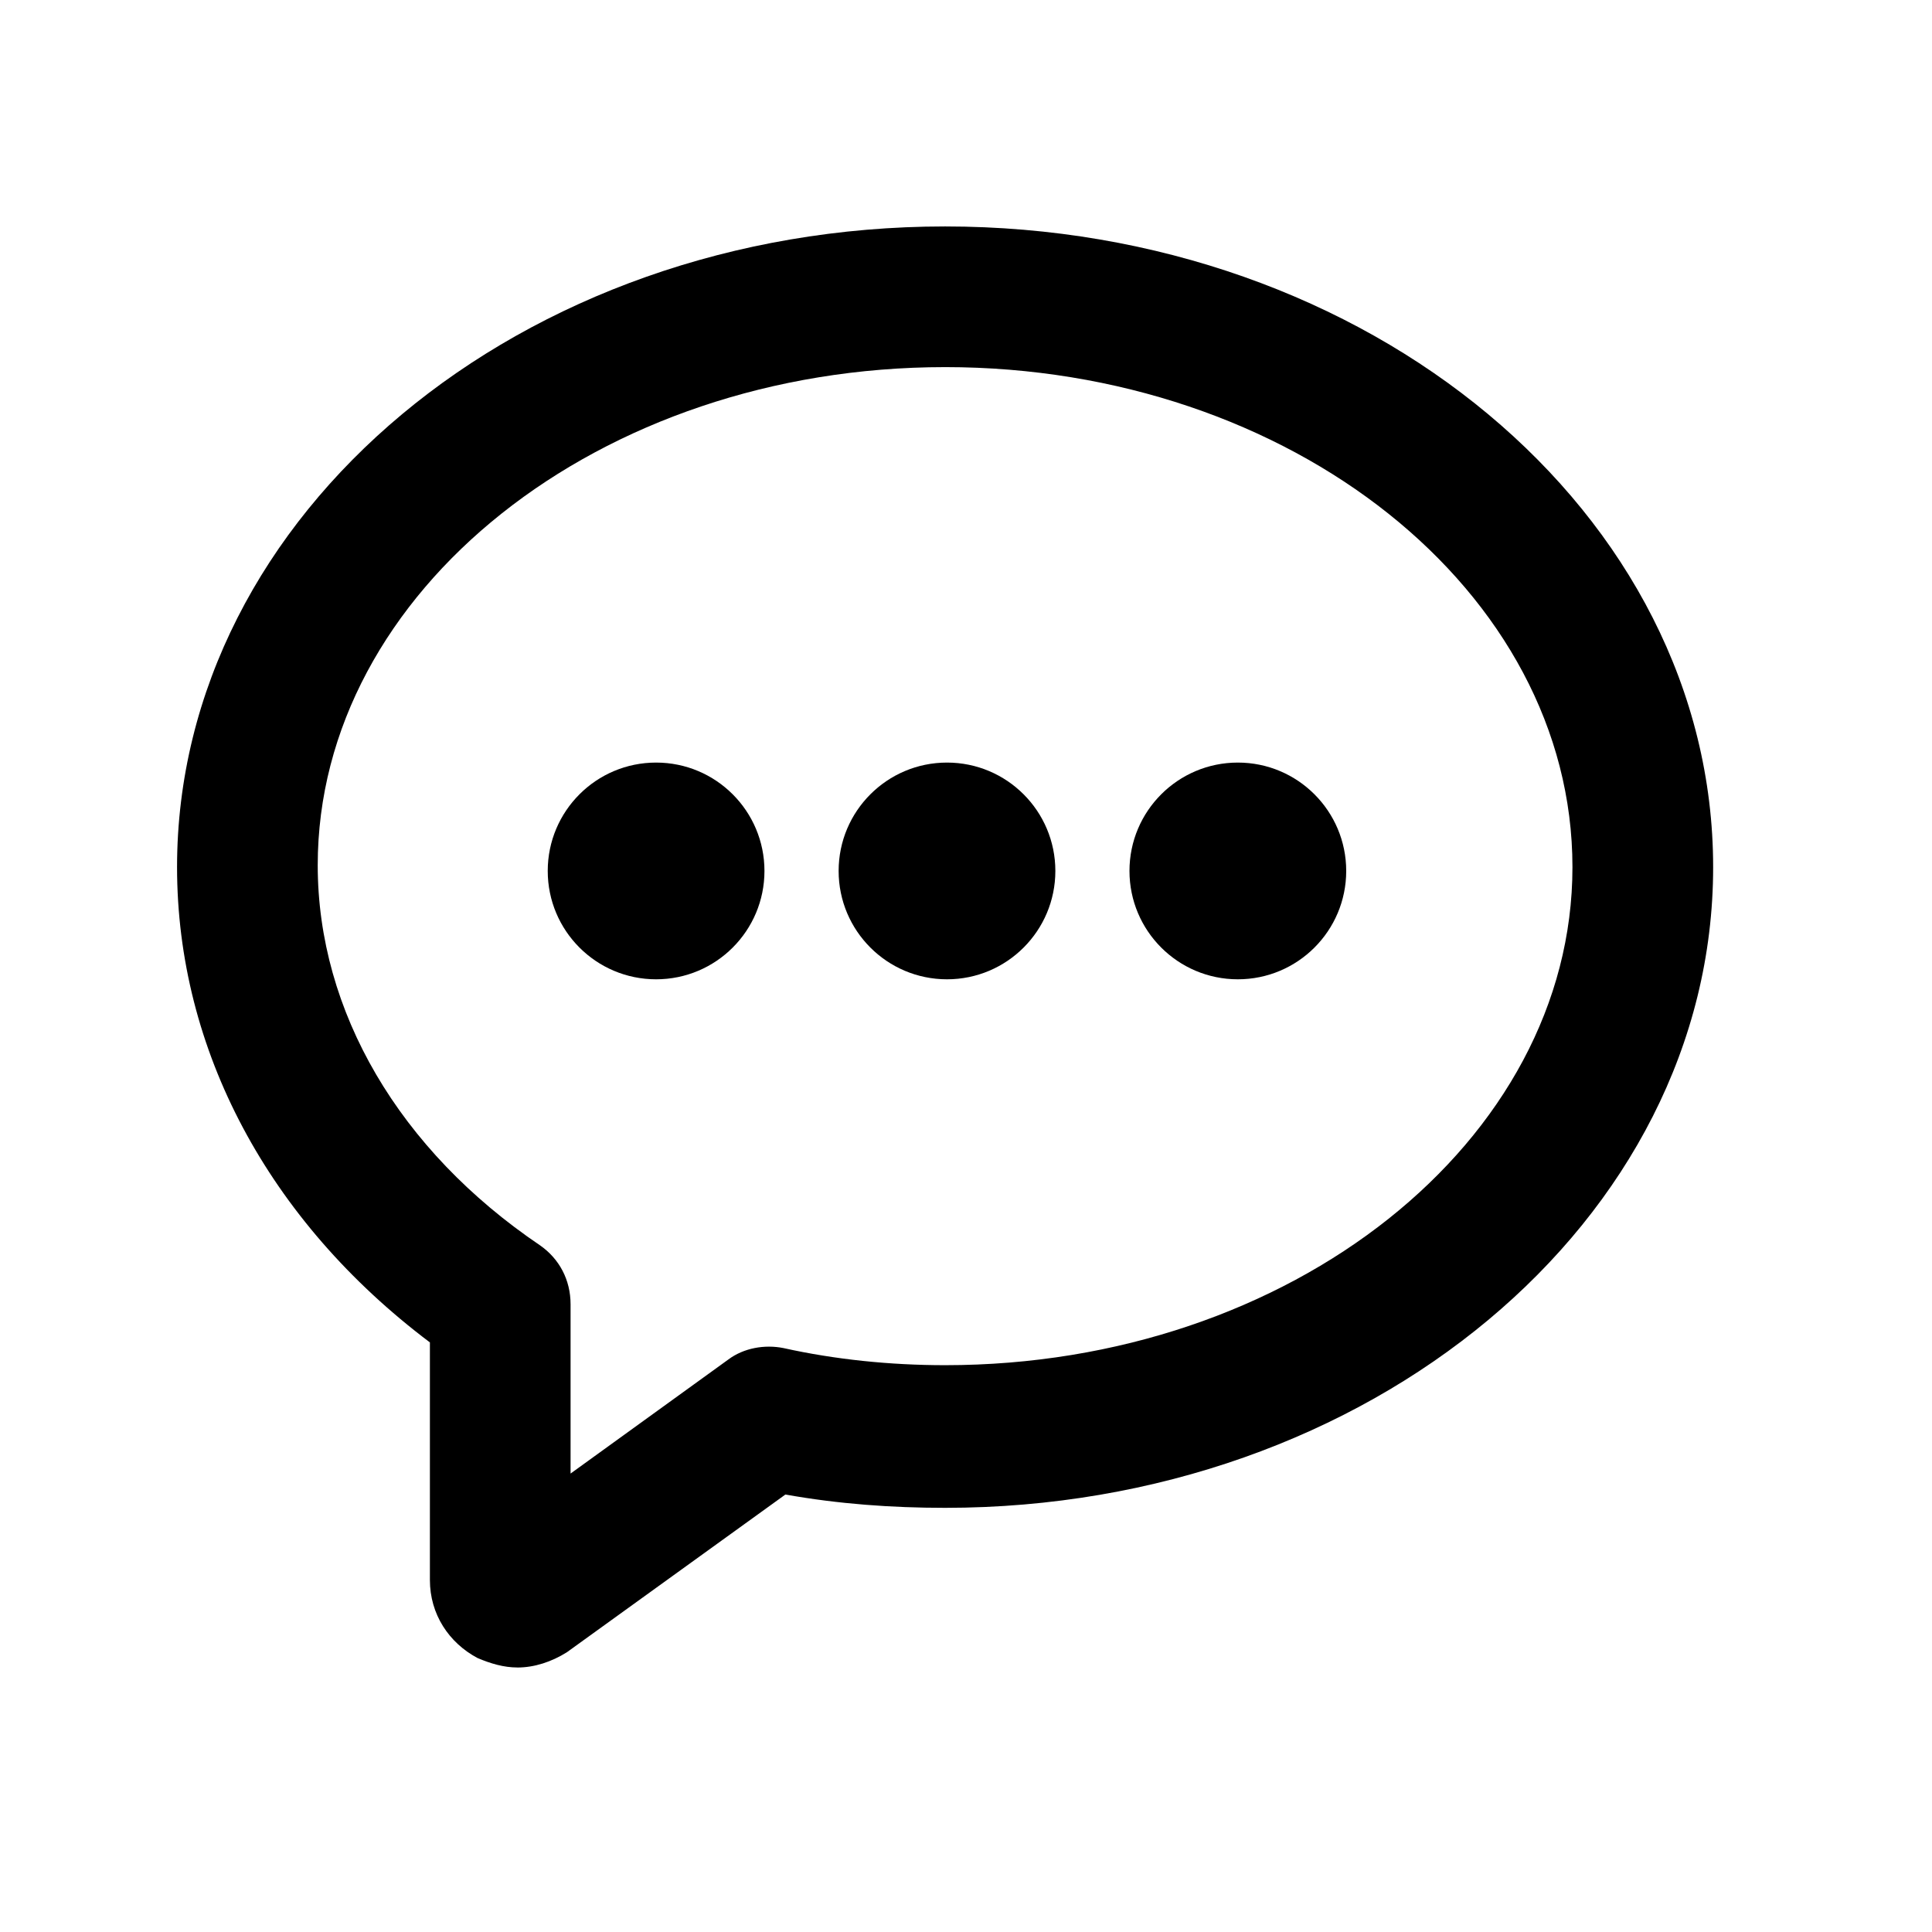
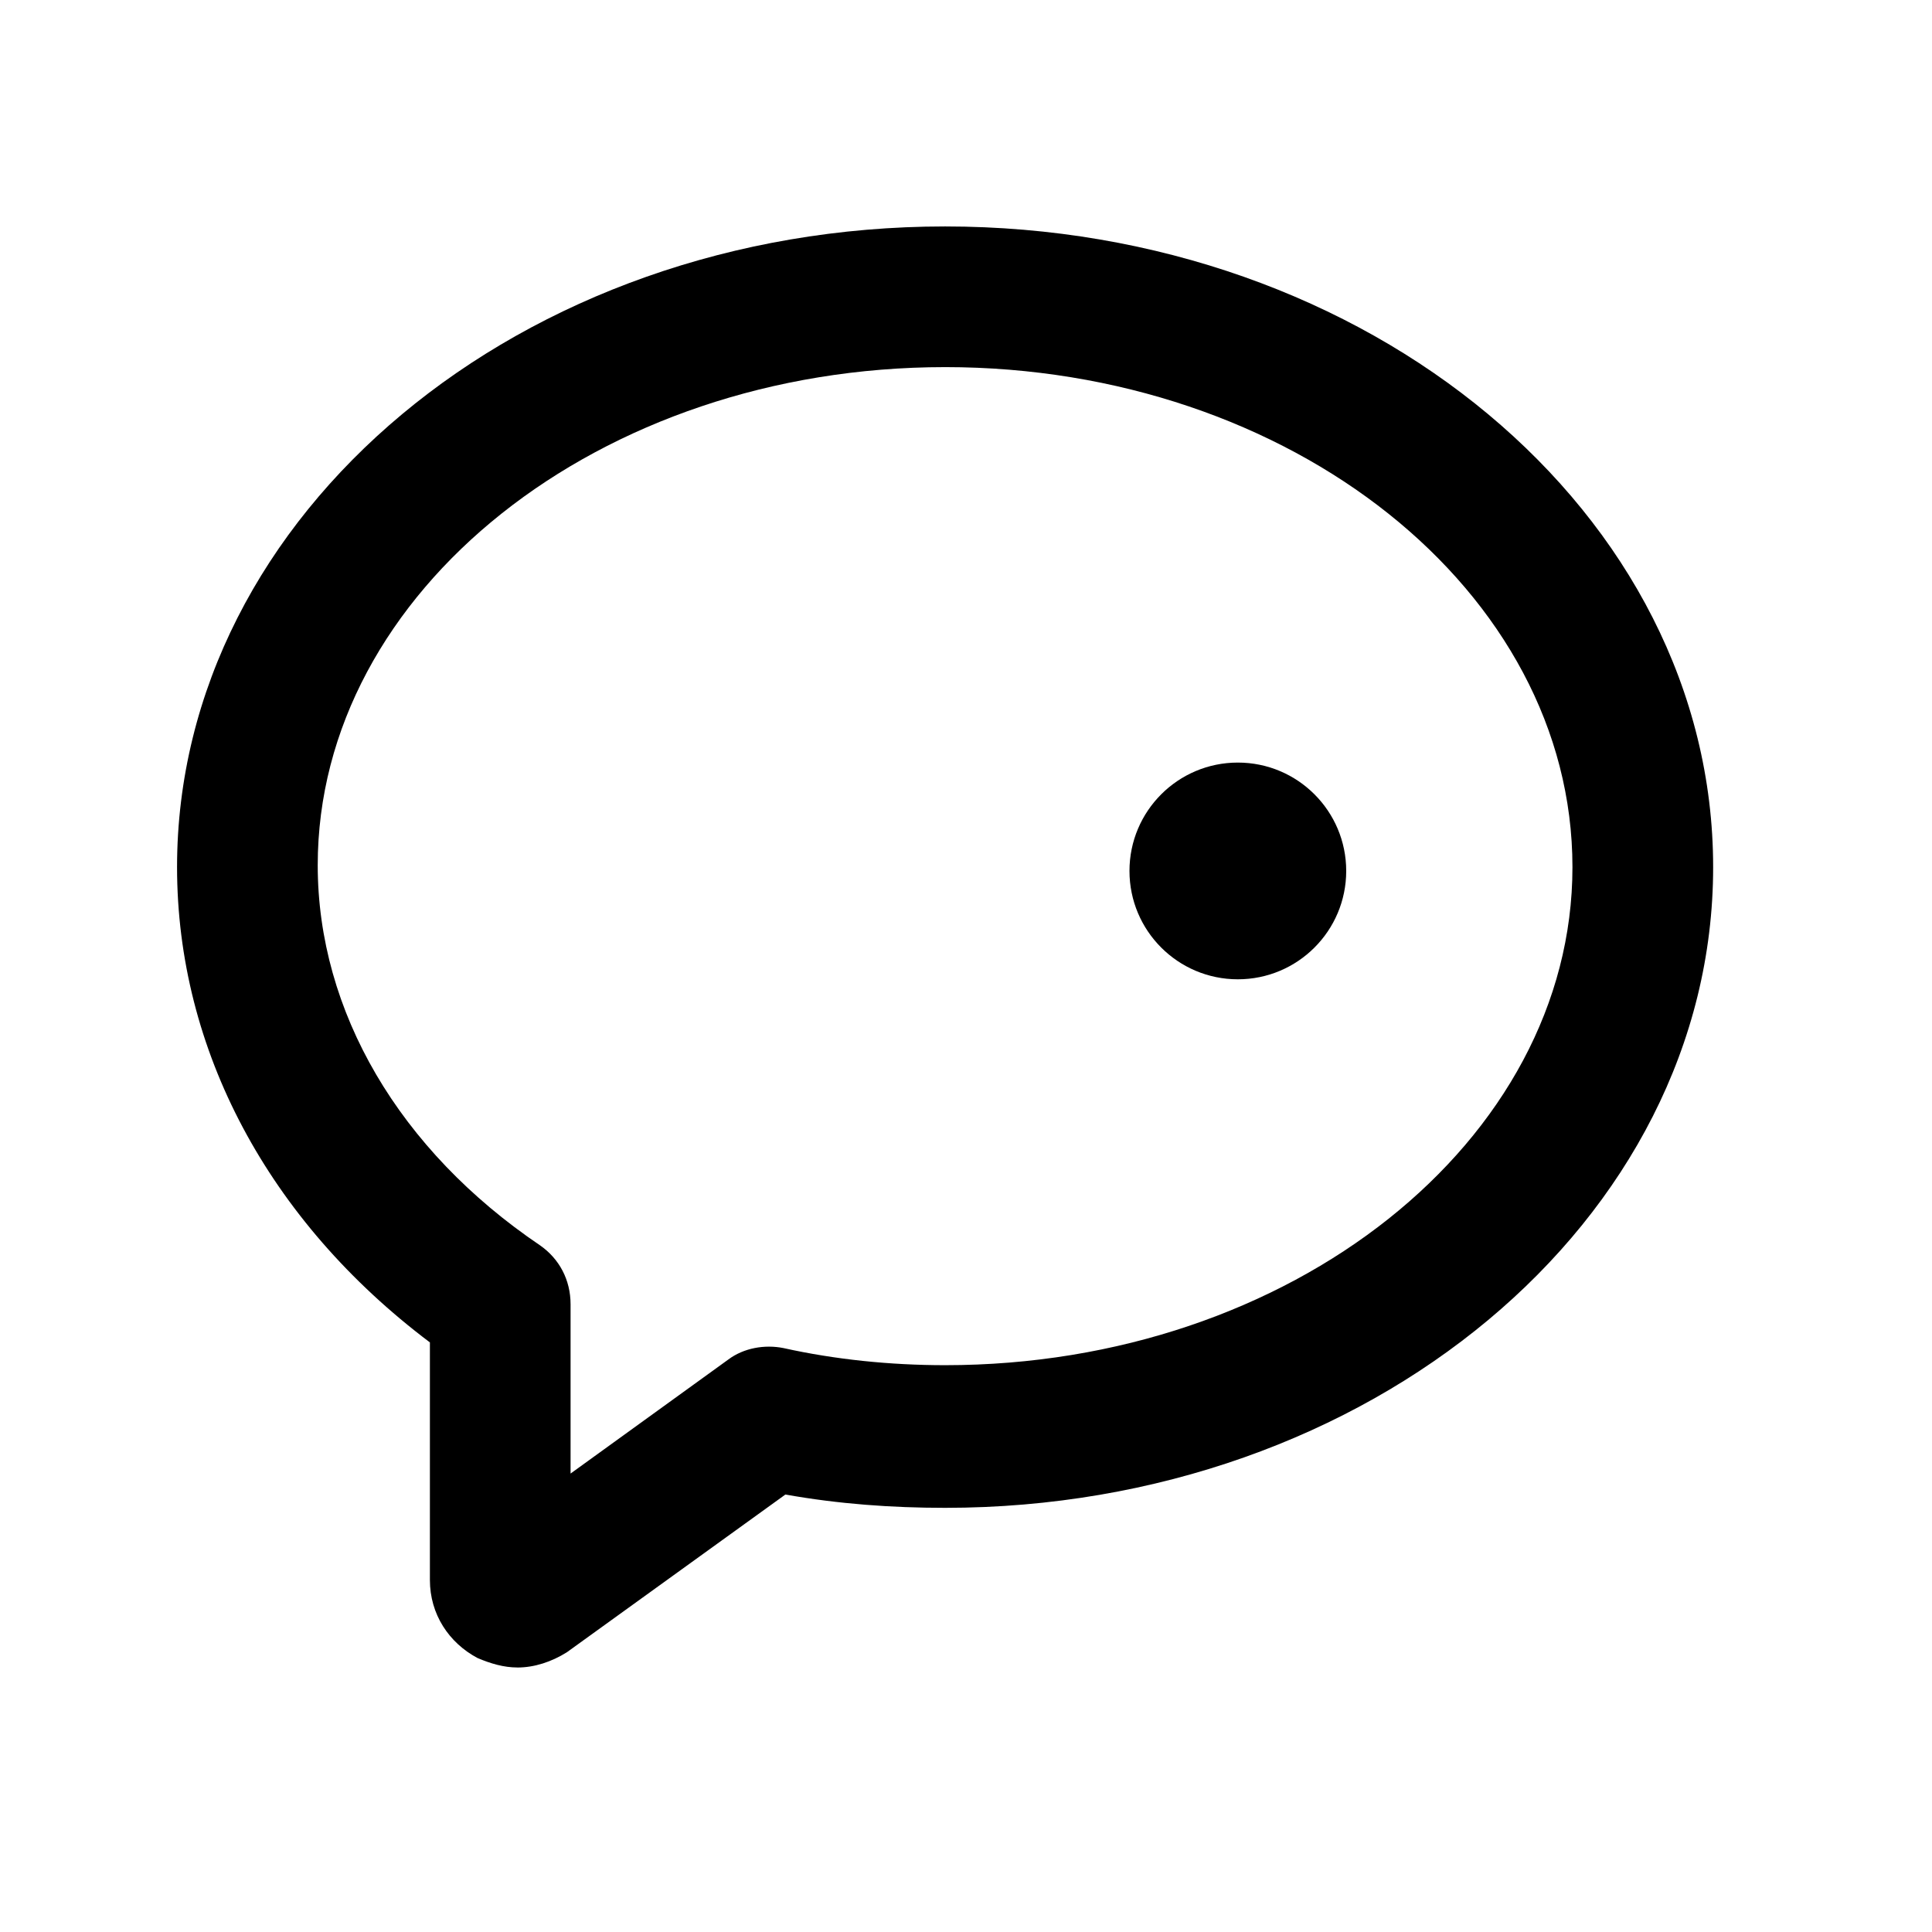
<svg xmlns="http://www.w3.org/2000/svg" fill="#000000" width="800px" height="800px" version="1.1" viewBox="144 144 512 512">
  <g>
    <path d="m281.1 585.9c-3.527 0-7.055-1.008-10.578-2.519-7.559-4.031-12.594-11.586-12.594-20.656v-62.973c-42.824-32.242-67.008-77.586-67.008-125.95 0-93.707 91.191-169.79 203.54-169.79 112.35 0 203.54 76.074 203.54 169.79 0 93.707-91.191 169.79-203.54 169.79-14.105 0-28.215-1.008-42.32-3.527l-57.938 41.816c-4.031 2.519-8.566 4.027-13.102 4.027zm113.36-344.61c-91.691 0-166.26 59.449-166.26 132 0 38.793 21.664 75.57 58.945 100.76 5.039 3.527 8.062 9.07 8.062 15.617v44.84l41.816-30.23c4.031-3.023 9.574-4.031 14.609-3.023 13.602 3.023 28.215 4.535 42.824 4.535 91.691 0 166.26-59.449 166.26-132 0-73.051-74.566-132.5-166.26-132.5z" />
-     <path d="m346.59 374.81c0 15.859-12.855 28.715-28.715 28.715-15.863 0-28.719-12.855-28.719-28.715s12.855-28.719 28.719-28.719c15.859 0 28.715 12.859 28.715 28.719" />
-     <path d="m423.68 374.81c0 15.859-12.855 28.715-28.715 28.715-15.859 0-28.719-12.855-28.719-28.715s12.859-28.719 28.719-28.719c15.859 0 28.715 12.859 28.715 28.719" />
    <path d="m500.76 374.81c0 15.859-12.859 28.715-28.719 28.715s-28.719-12.855-28.719-28.715 12.859-28.719 28.719-28.719 28.719 12.859 28.719 28.719" />
  </g>
</svg>